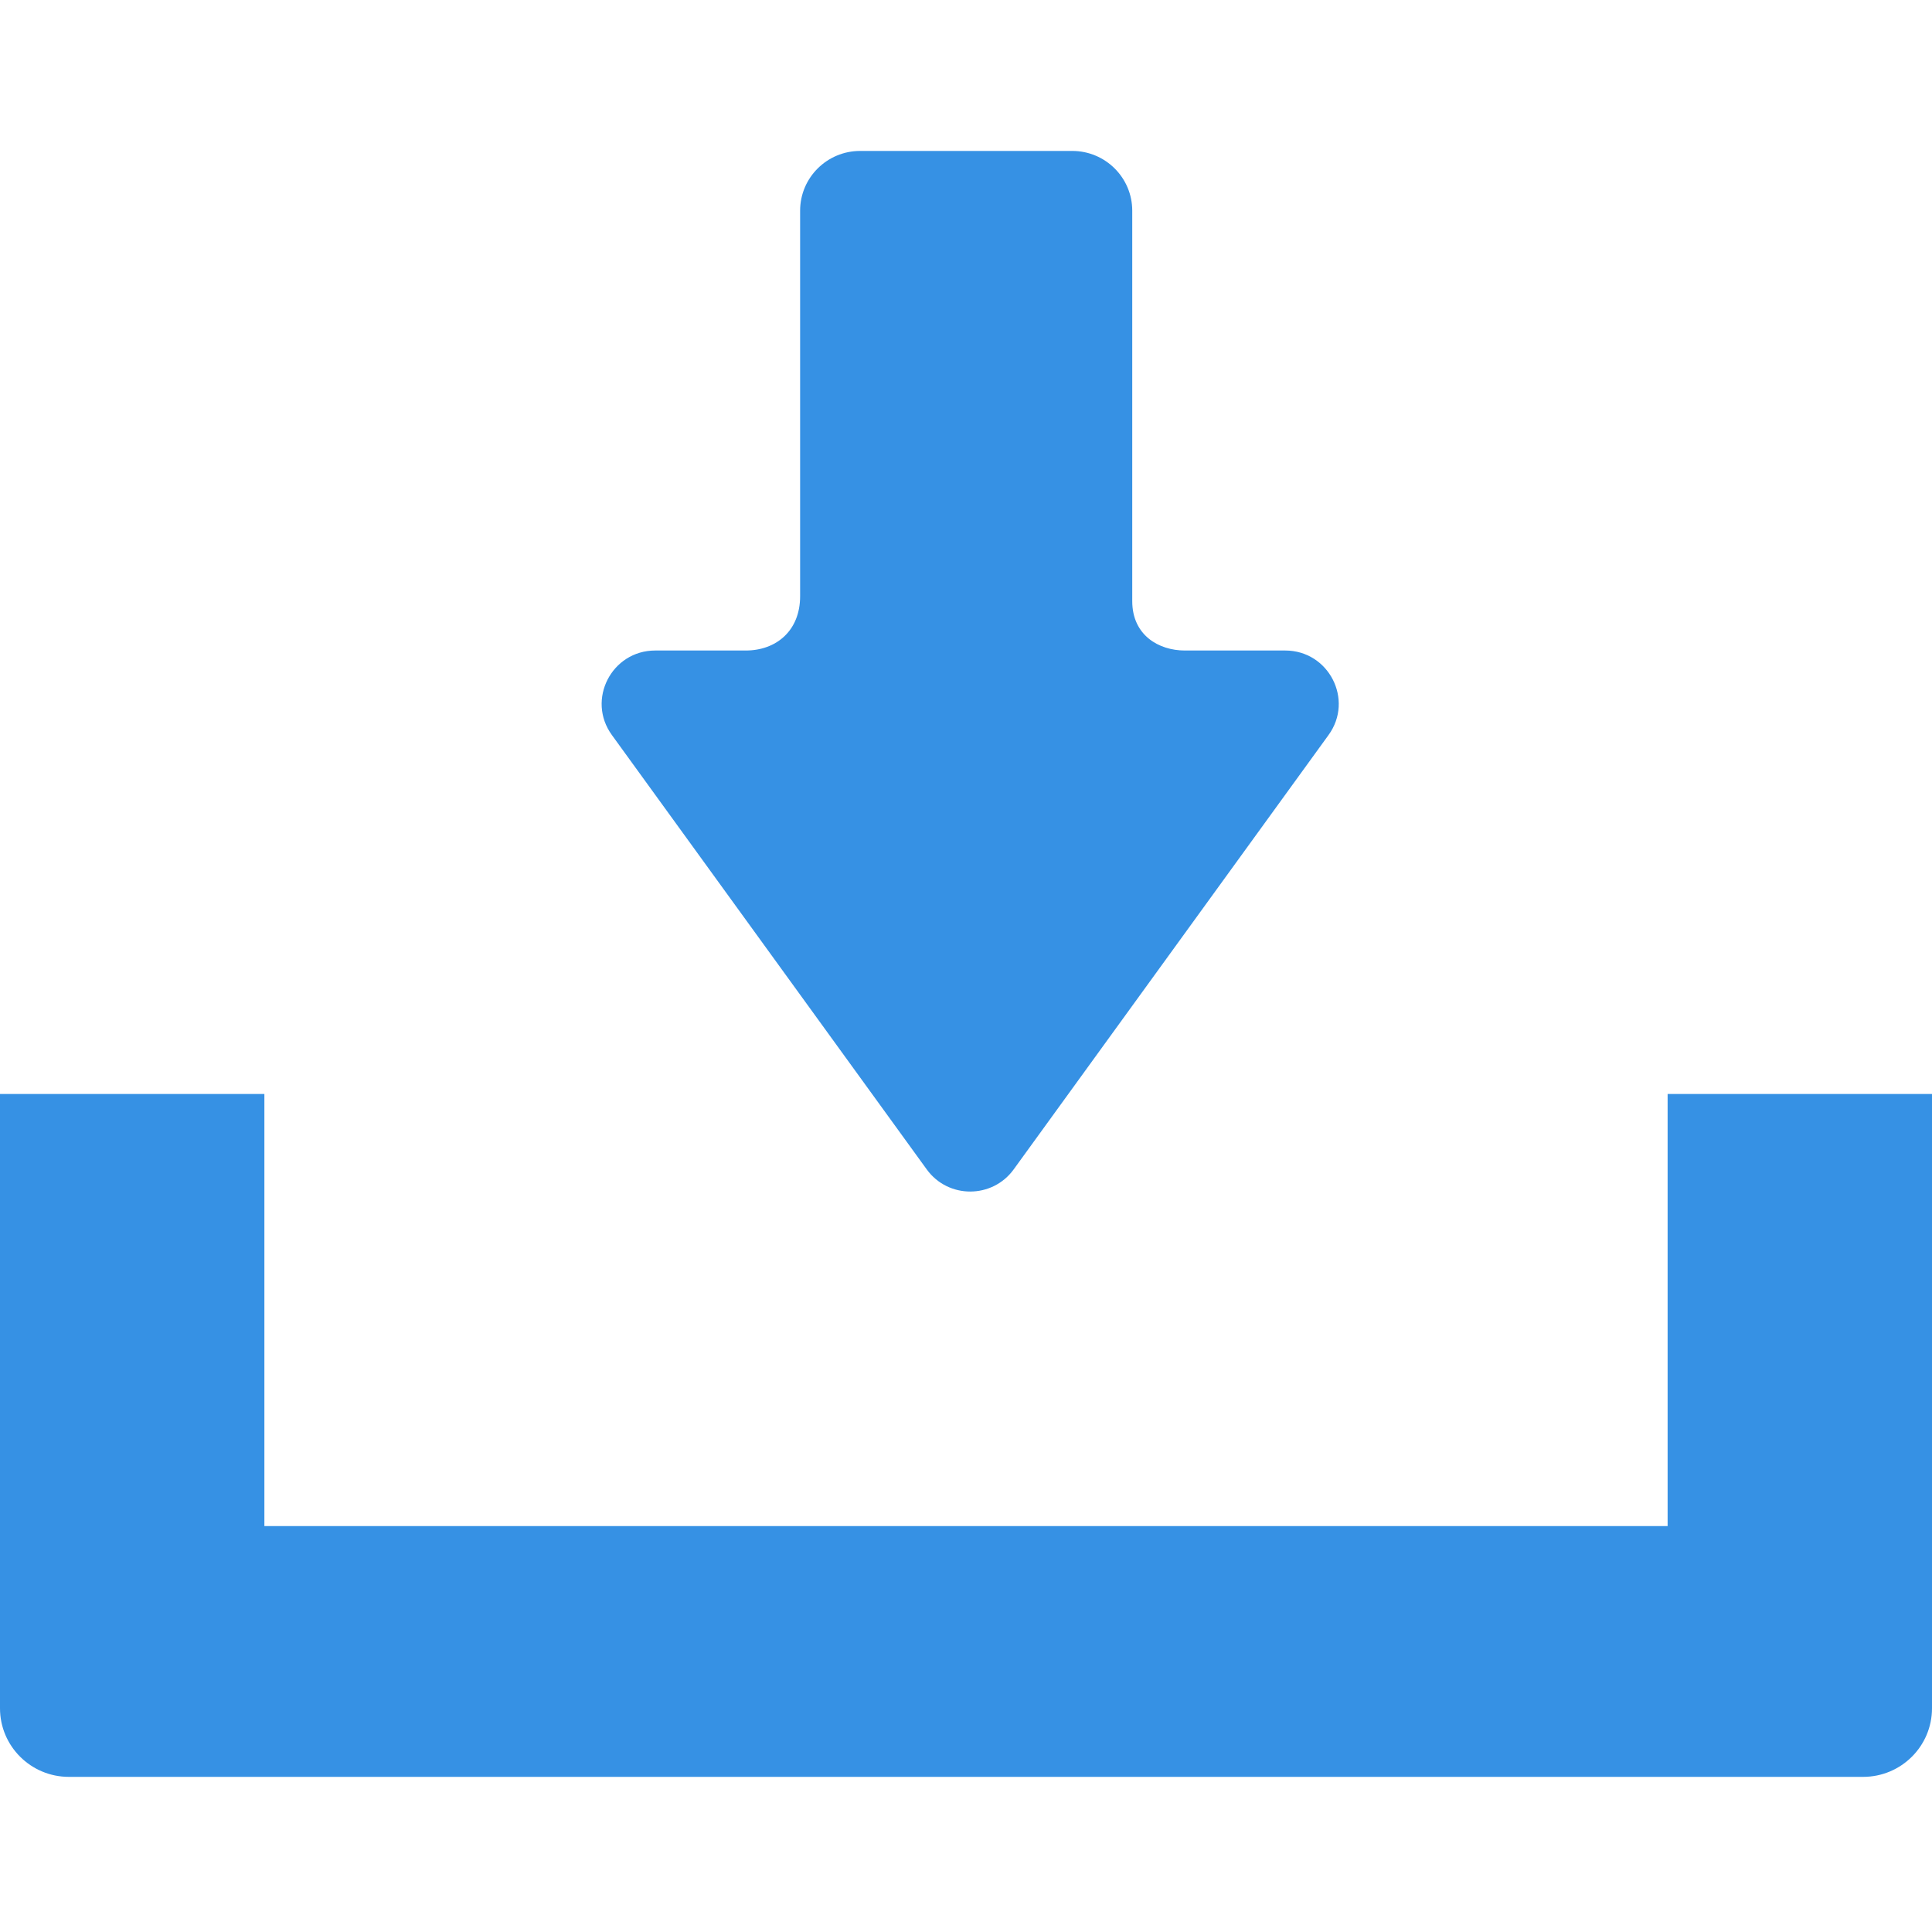
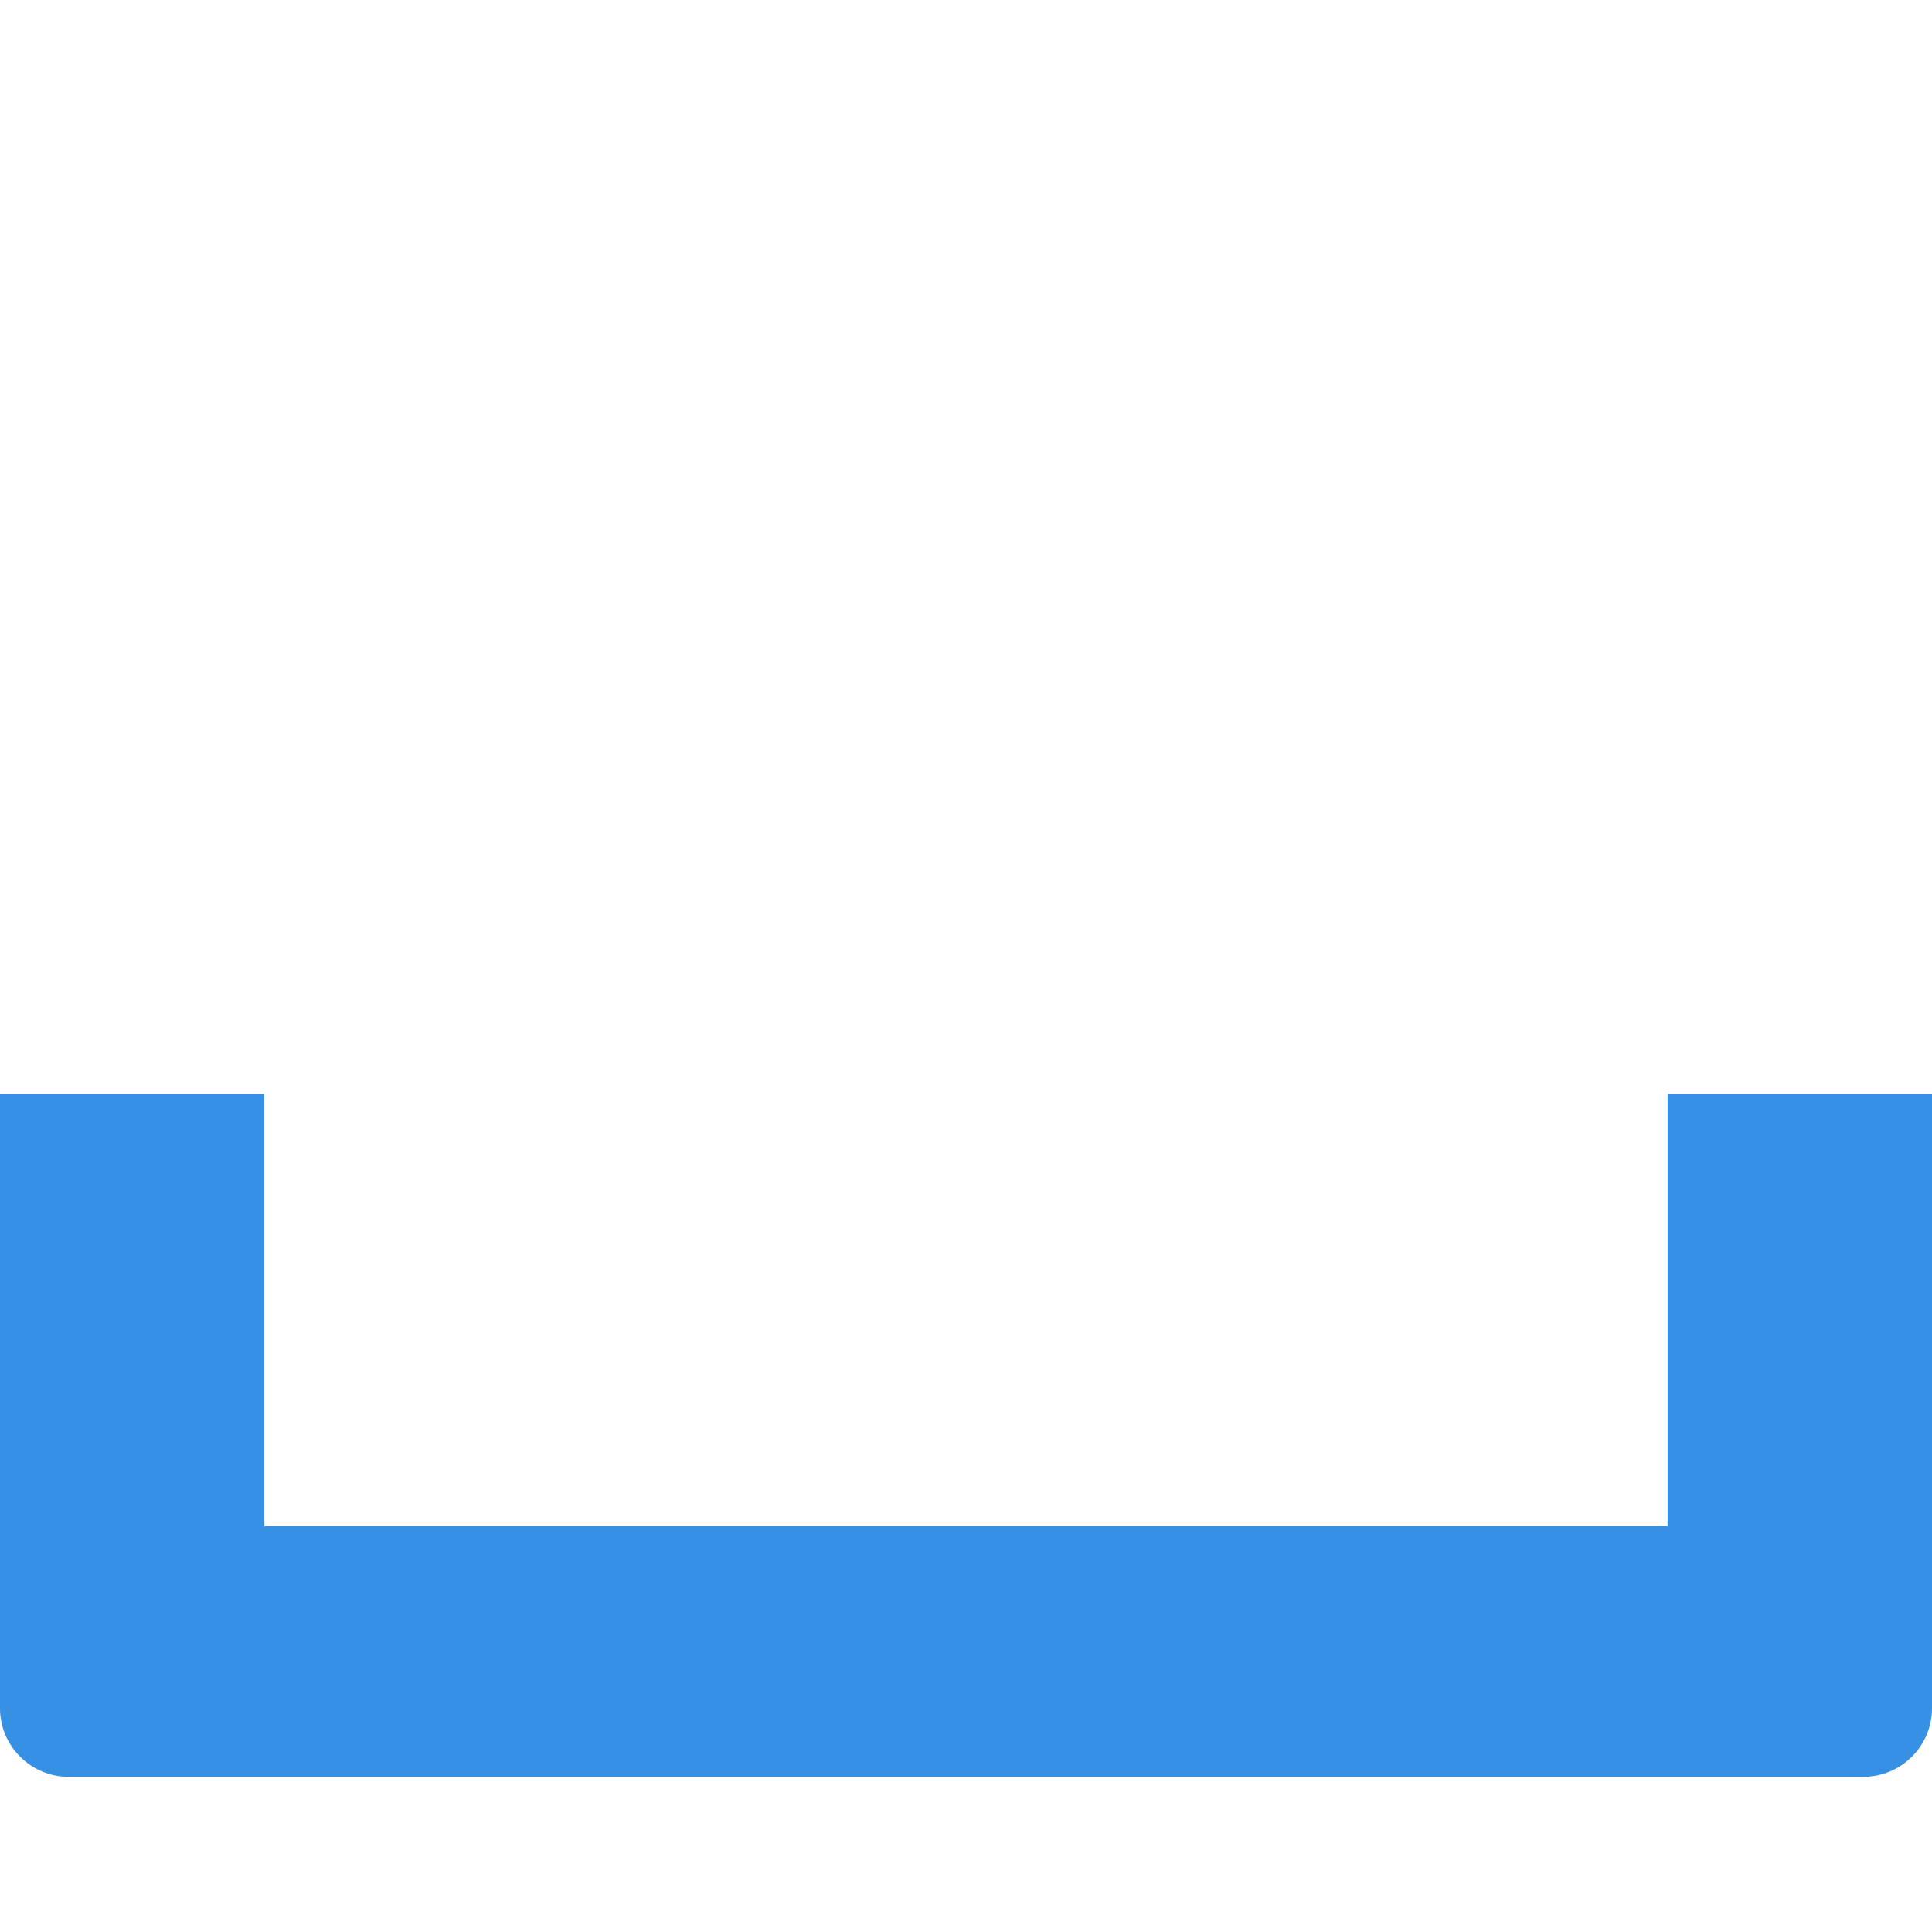
<svg xmlns="http://www.w3.org/2000/svg" width="64" height="64" viewBox="0 0 64 64" fill="none">
-   <path d="M42.573 21.549H39.248C38.392 21.549 37.507 21.048 37.507 19.912V6.979C37.507 5.887 36.617 5 35.52 5H28.493C27.395 5 26.505 5.887 26.505 6.979V19.751C26.505 20.901 25.706 21.549 24.705 21.549H21.706C20.26 21.549 19.422 23.181 20.269 24.348L30.701 38.74C31.409 39.715 32.869 39.715 33.578 38.74L44.01 24.348C44.856 23.181 44.019 21.549 42.573 21.549Z" fill="#3691E4" />
  <path d="M55.242 36.24V50.553H8.758V36.24H0V56.589C0 57.844 1.022 58.861 2.282 58.861H61.718C62.978 58.861 64 57.844 64 56.589V36.24H55.242Z" fill="#3691E4" />
</svg>